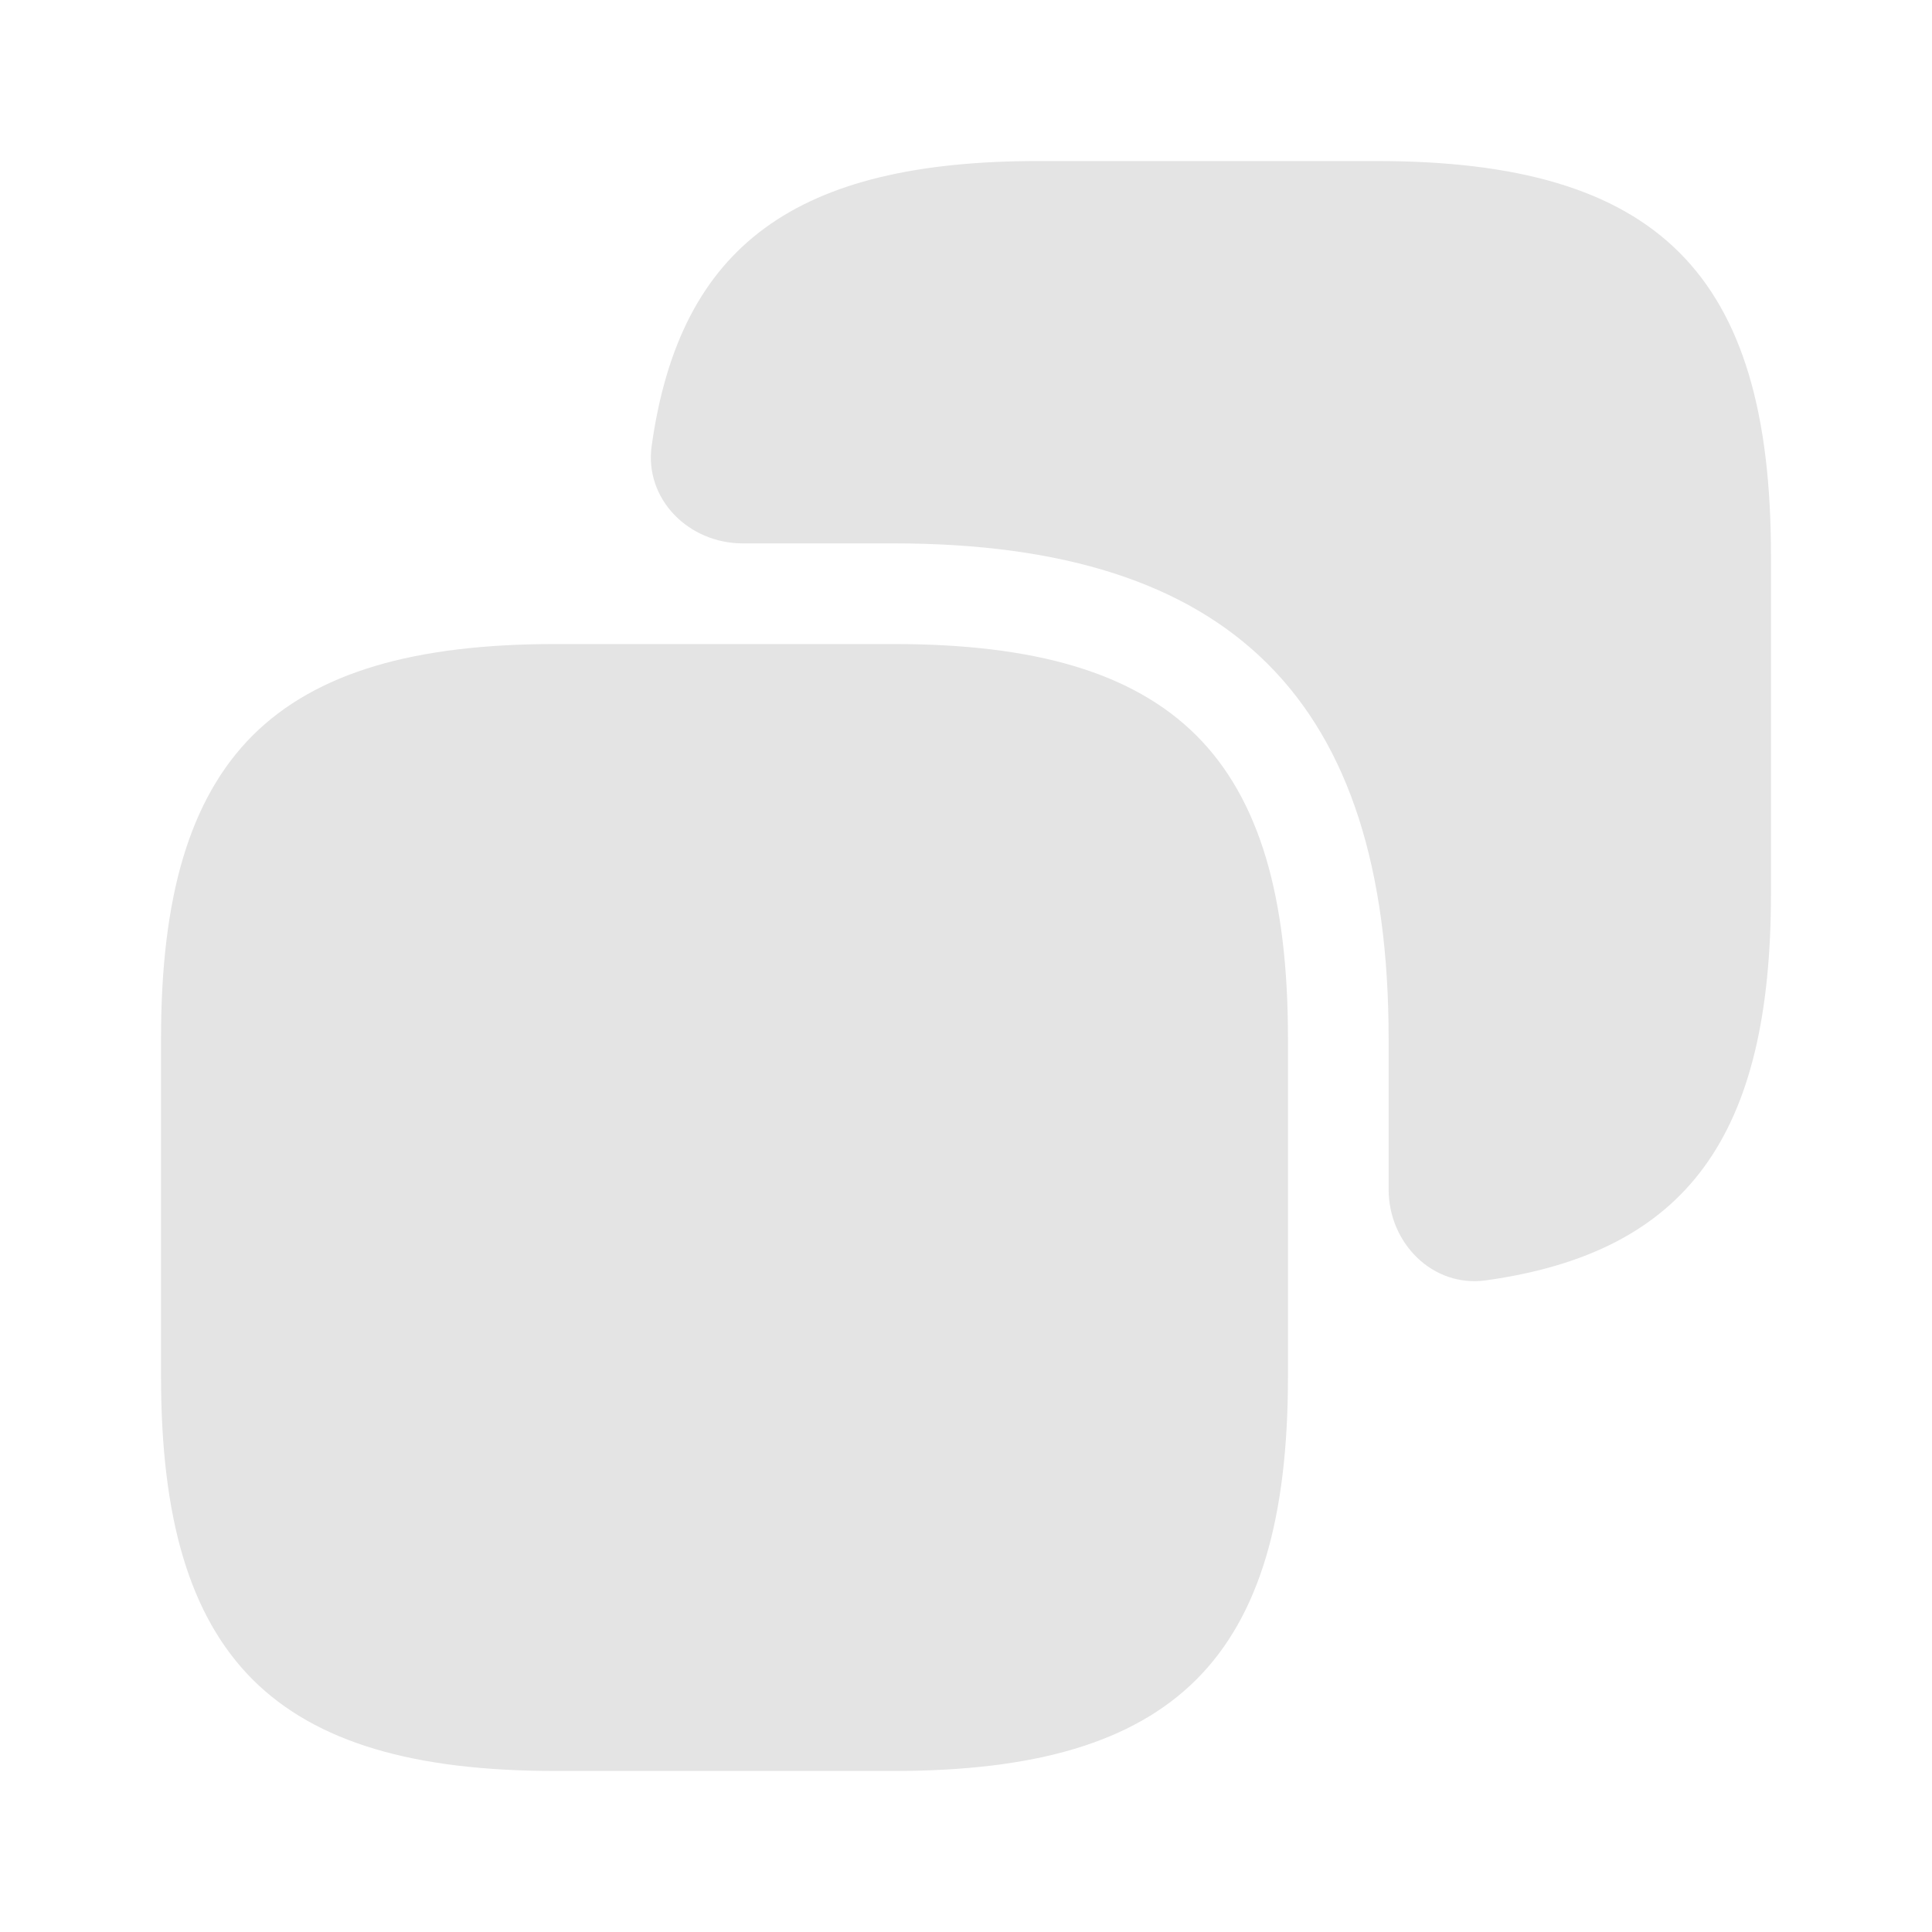
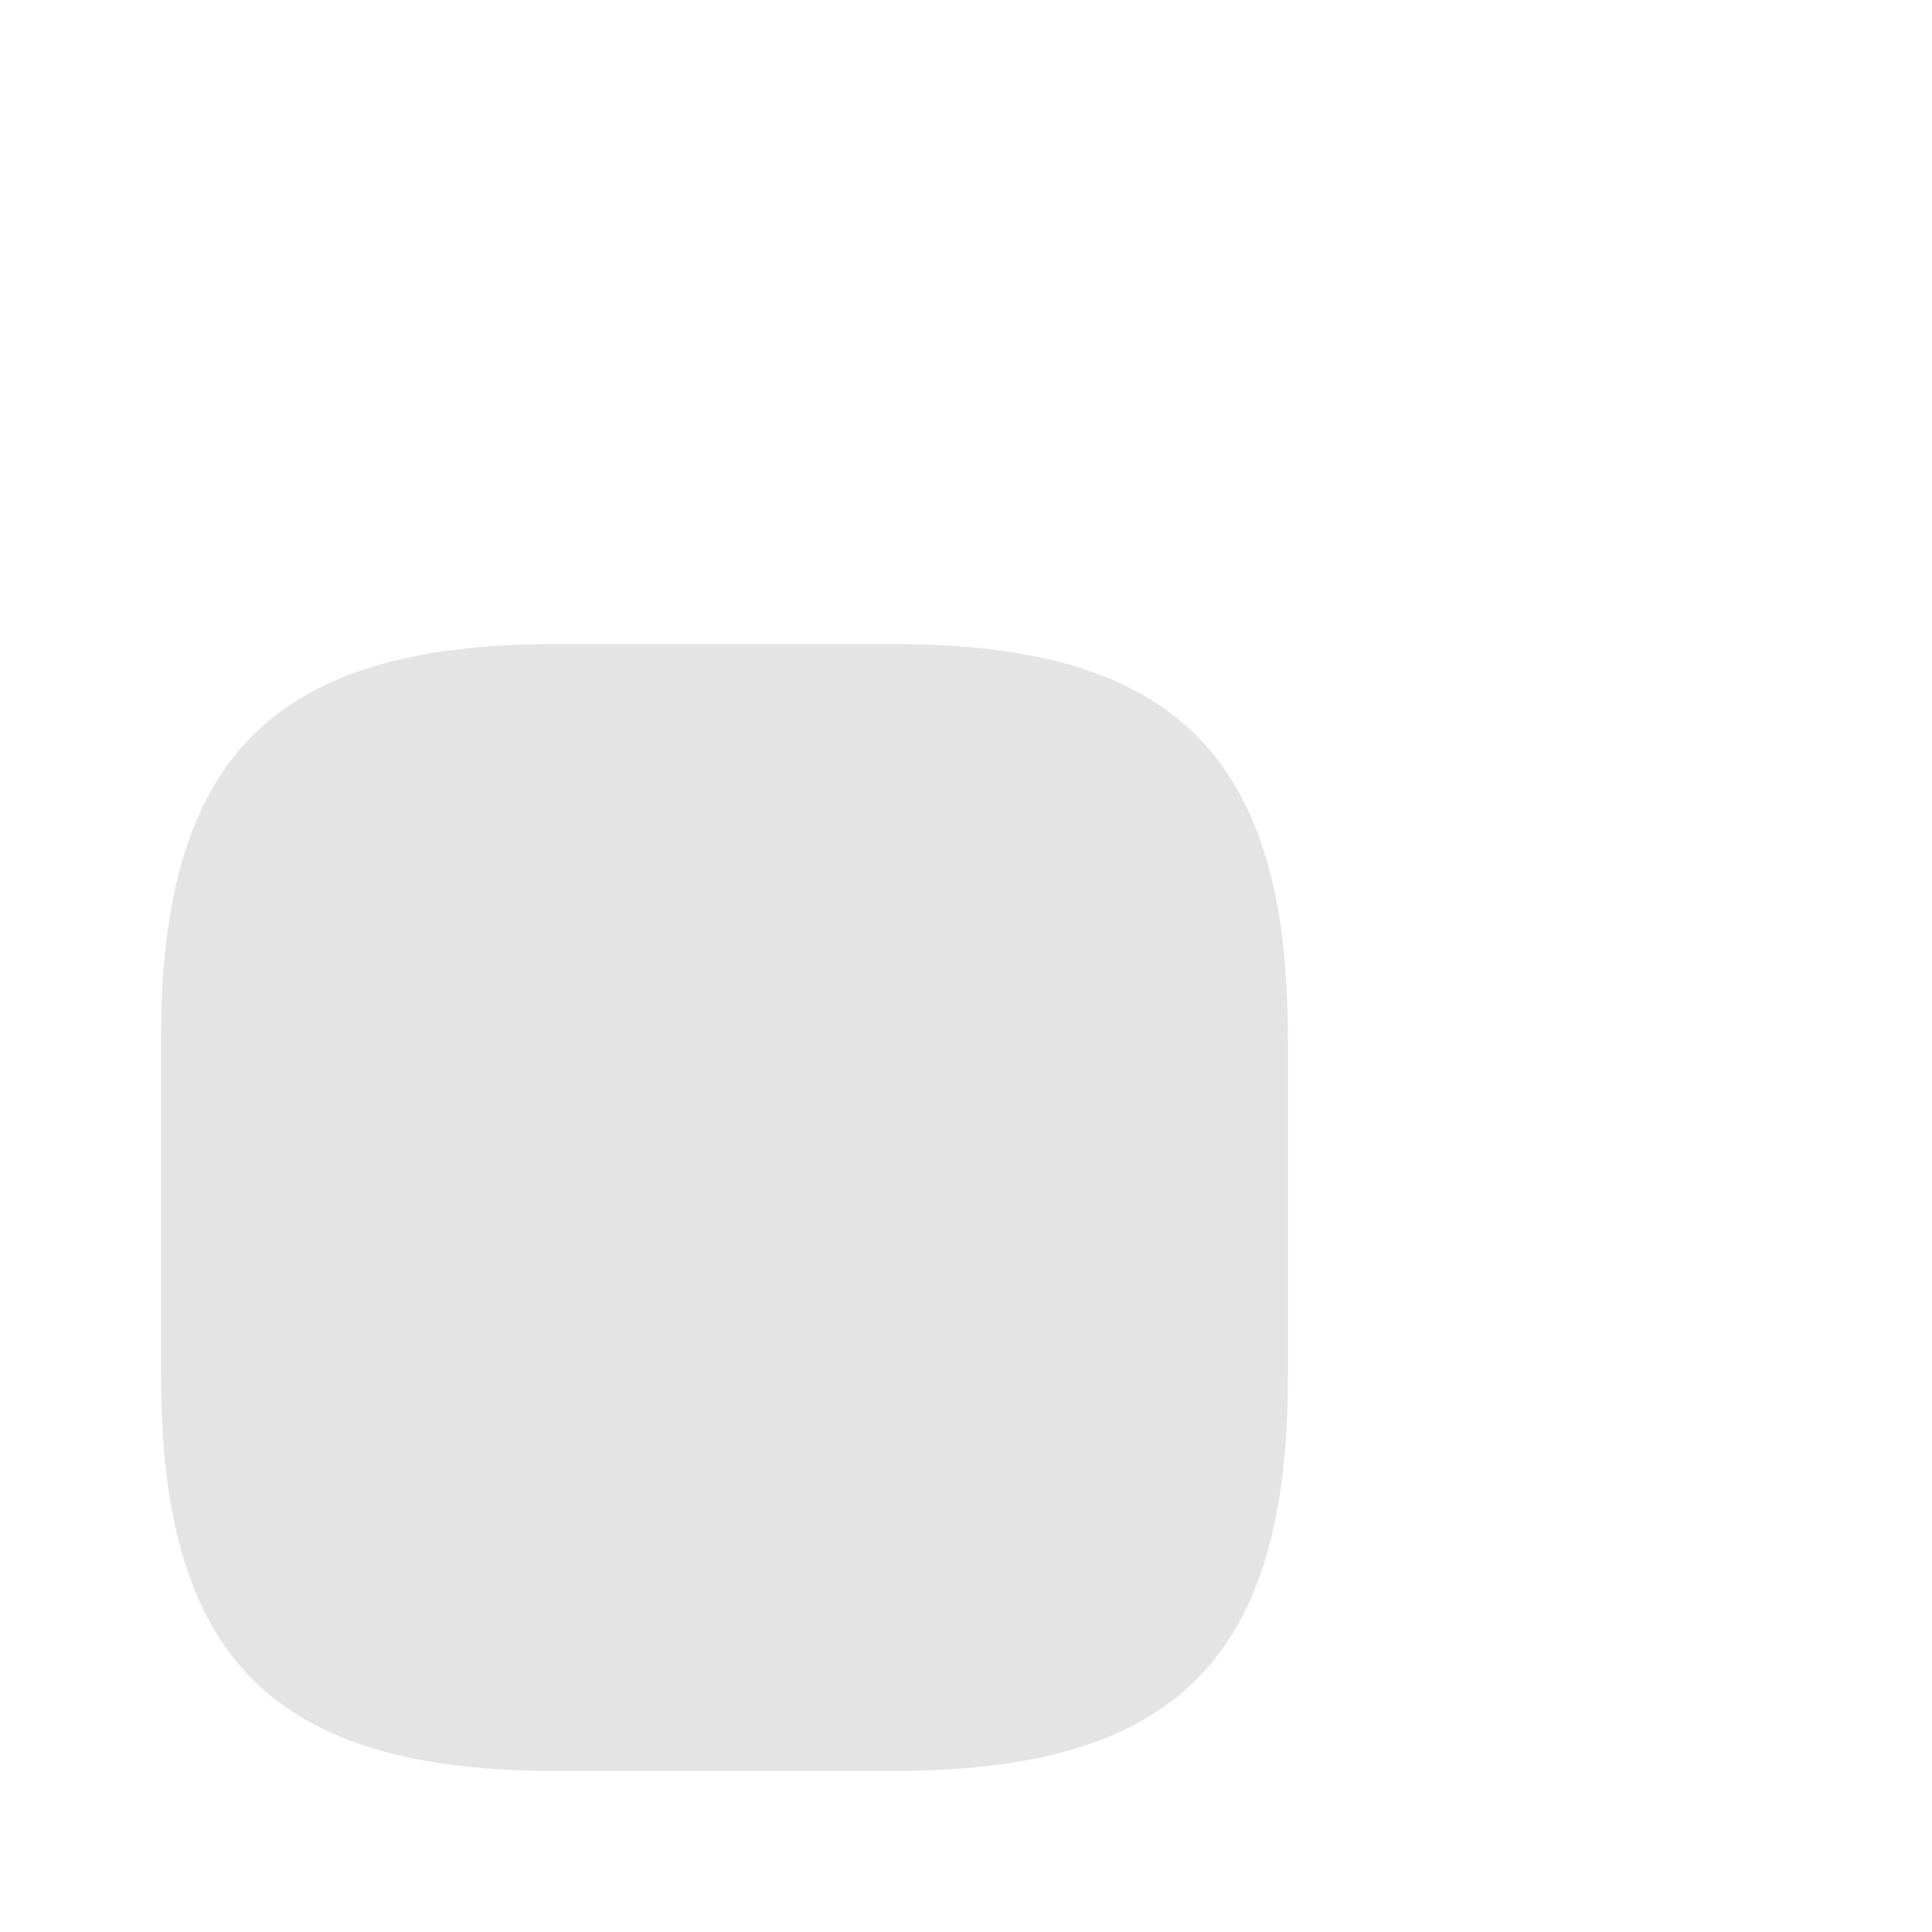
<svg xmlns="http://www.w3.org/2000/svg" width="20" height="20" viewbox="0 0 20 20" fill="none">
  <path d="M12.833 10.75V14.25C12.833 15.659 12.549 16.515 12.032 17.032C11.515 17.549 10.659 17.833 9.25 17.833H5.75C4.341 17.833 3.485 17.549 2.968 17.032C2.452 16.515 2.167 15.659 2.167 14.25V10.75C2.167 9.341 2.452 8.485 2.968 7.968C3.485 7.452 4.341 7.167 5.75 7.167H9.25C10.659 7.167 11.515 7.452 12.032 7.968C12.549 8.485 12.833 9.341 12.833 10.75Z" fill="#E4E4E4" stroke="#E4E4E4" />
-   <path d="M14.25 1.667H10.75C8.247 1.667 7.038 2.532 6.746 4.616C6.669 5.167 7.13 5.625 7.687 5.625H9.25C12.75 5.625 14.375 7.25 14.375 10.75V12.313C14.375 12.87 14.833 13.332 15.384 13.254C17.468 12.962 18.333 11.754 18.333 9.25V5.75C18.333 2.833 17.167 1.667 14.25 1.667Z" fill="#E4E4E4" />
</svg>